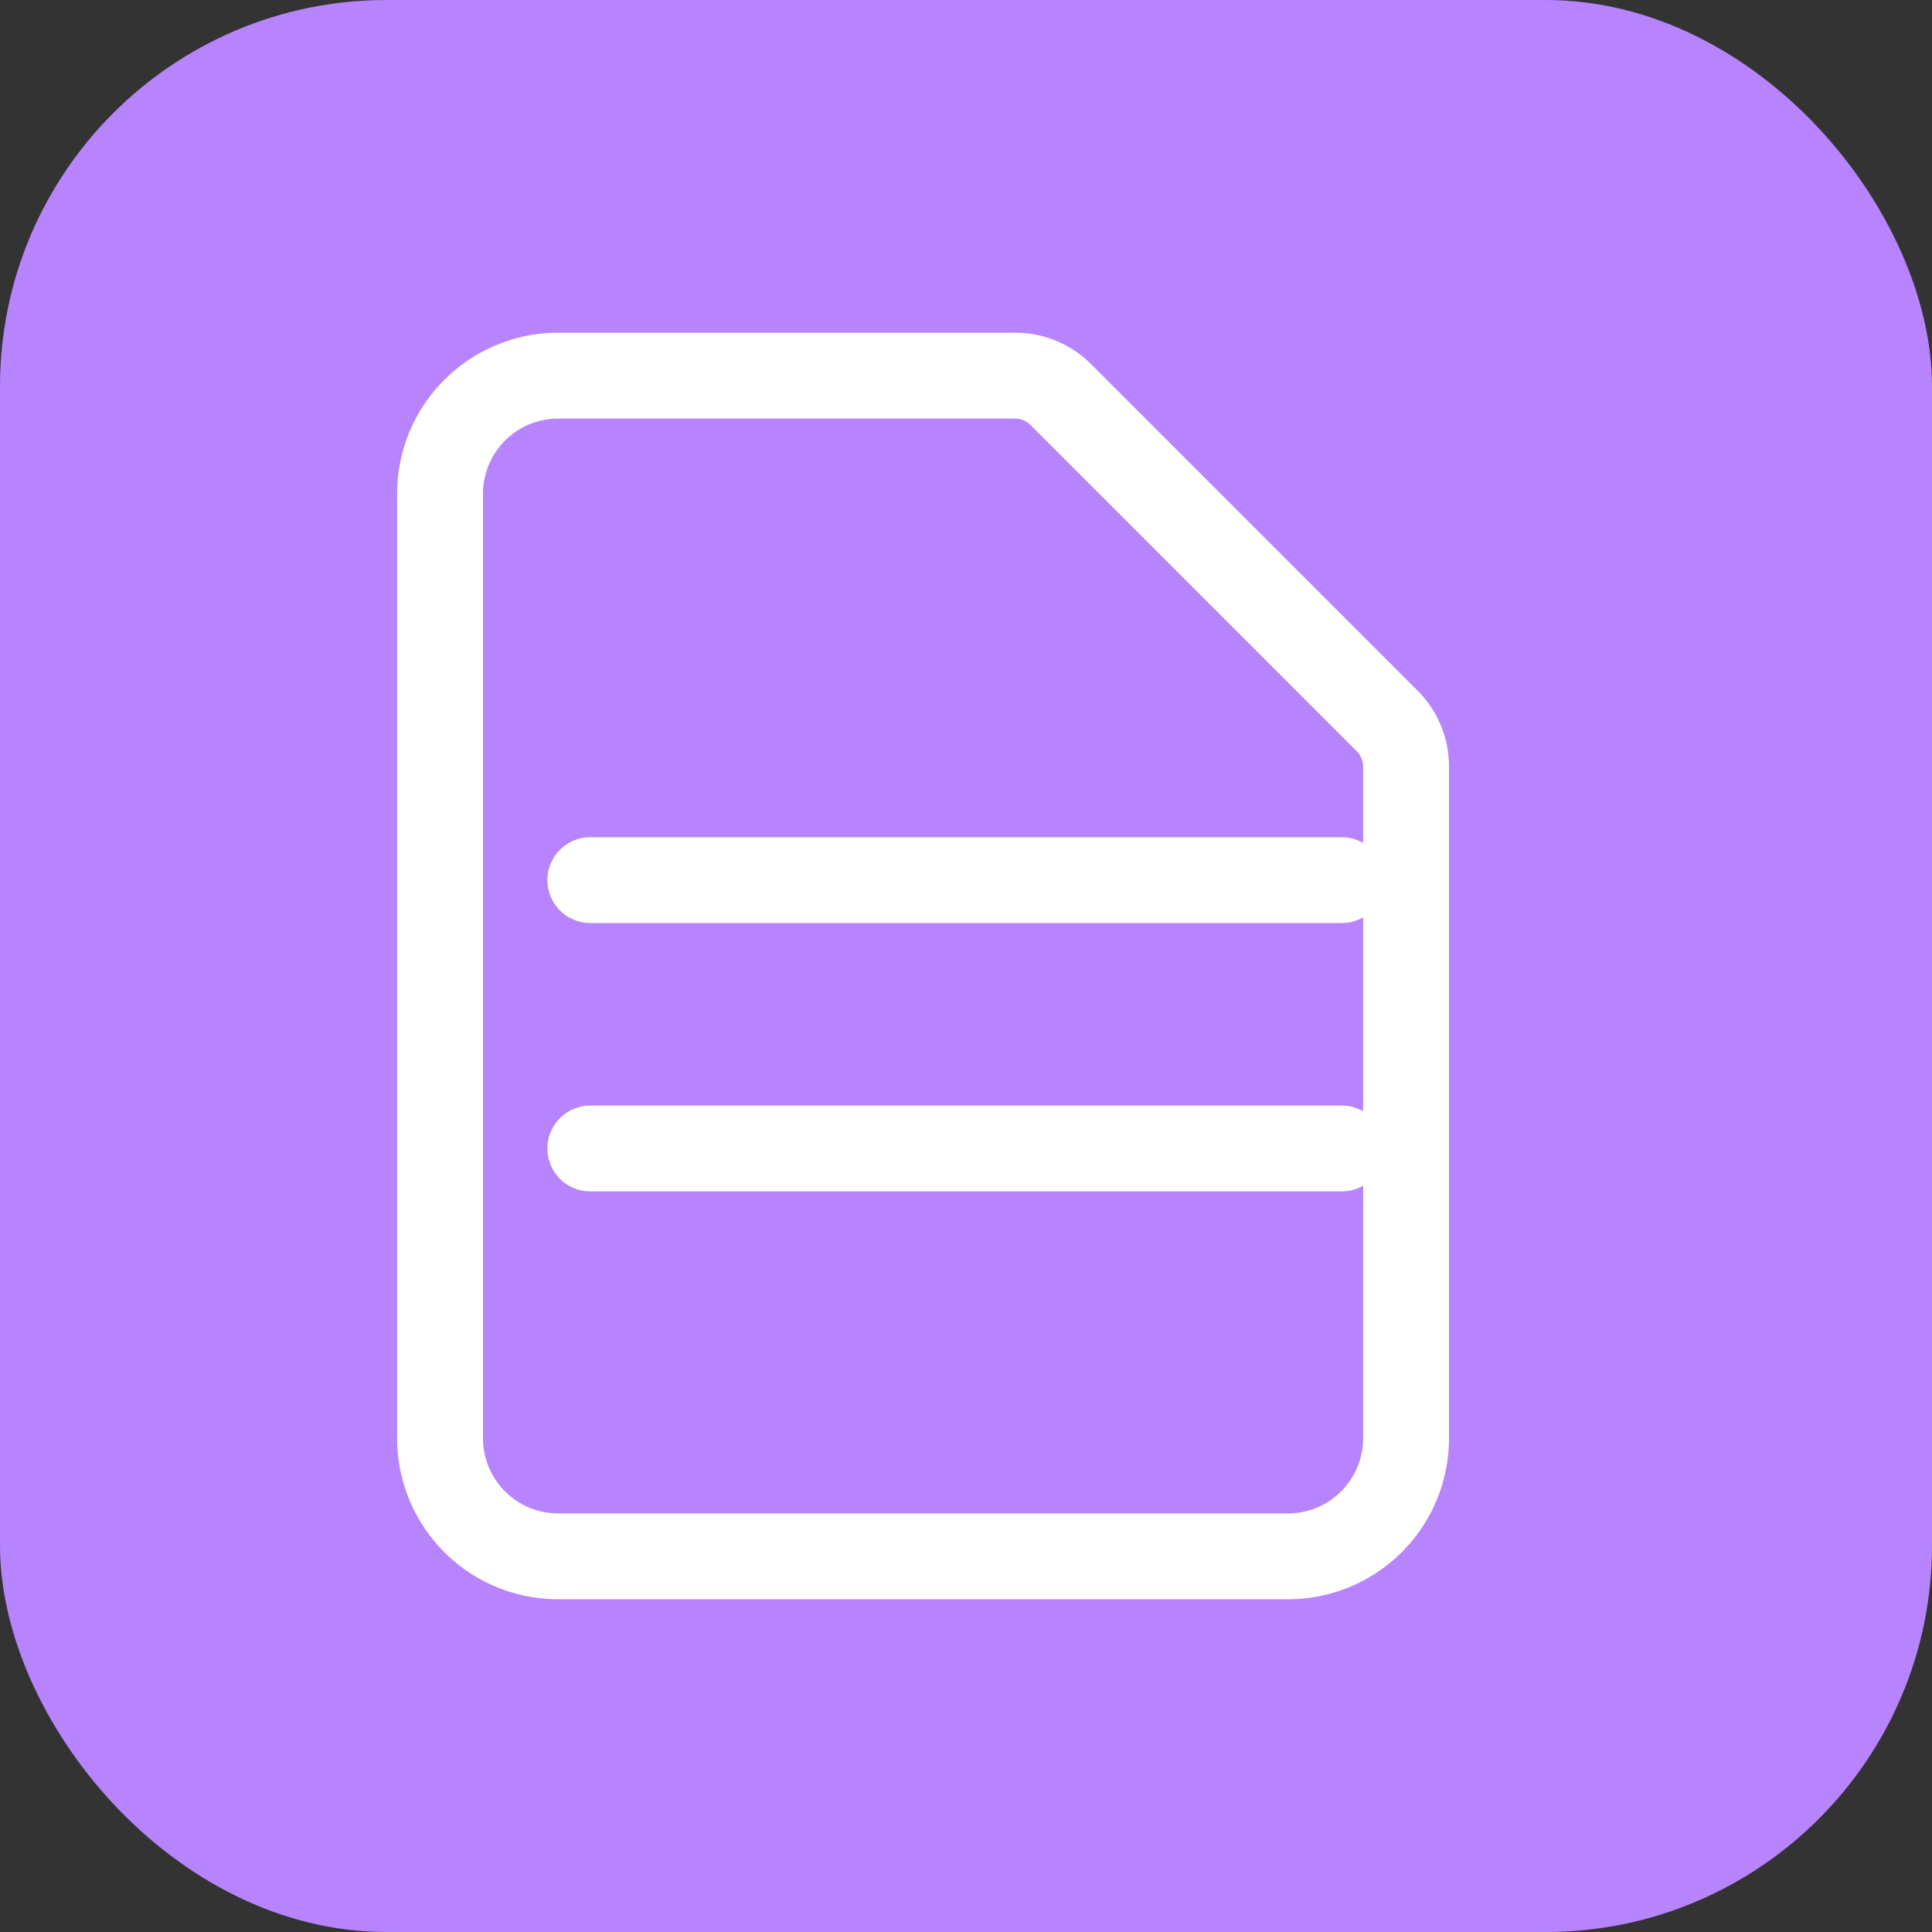
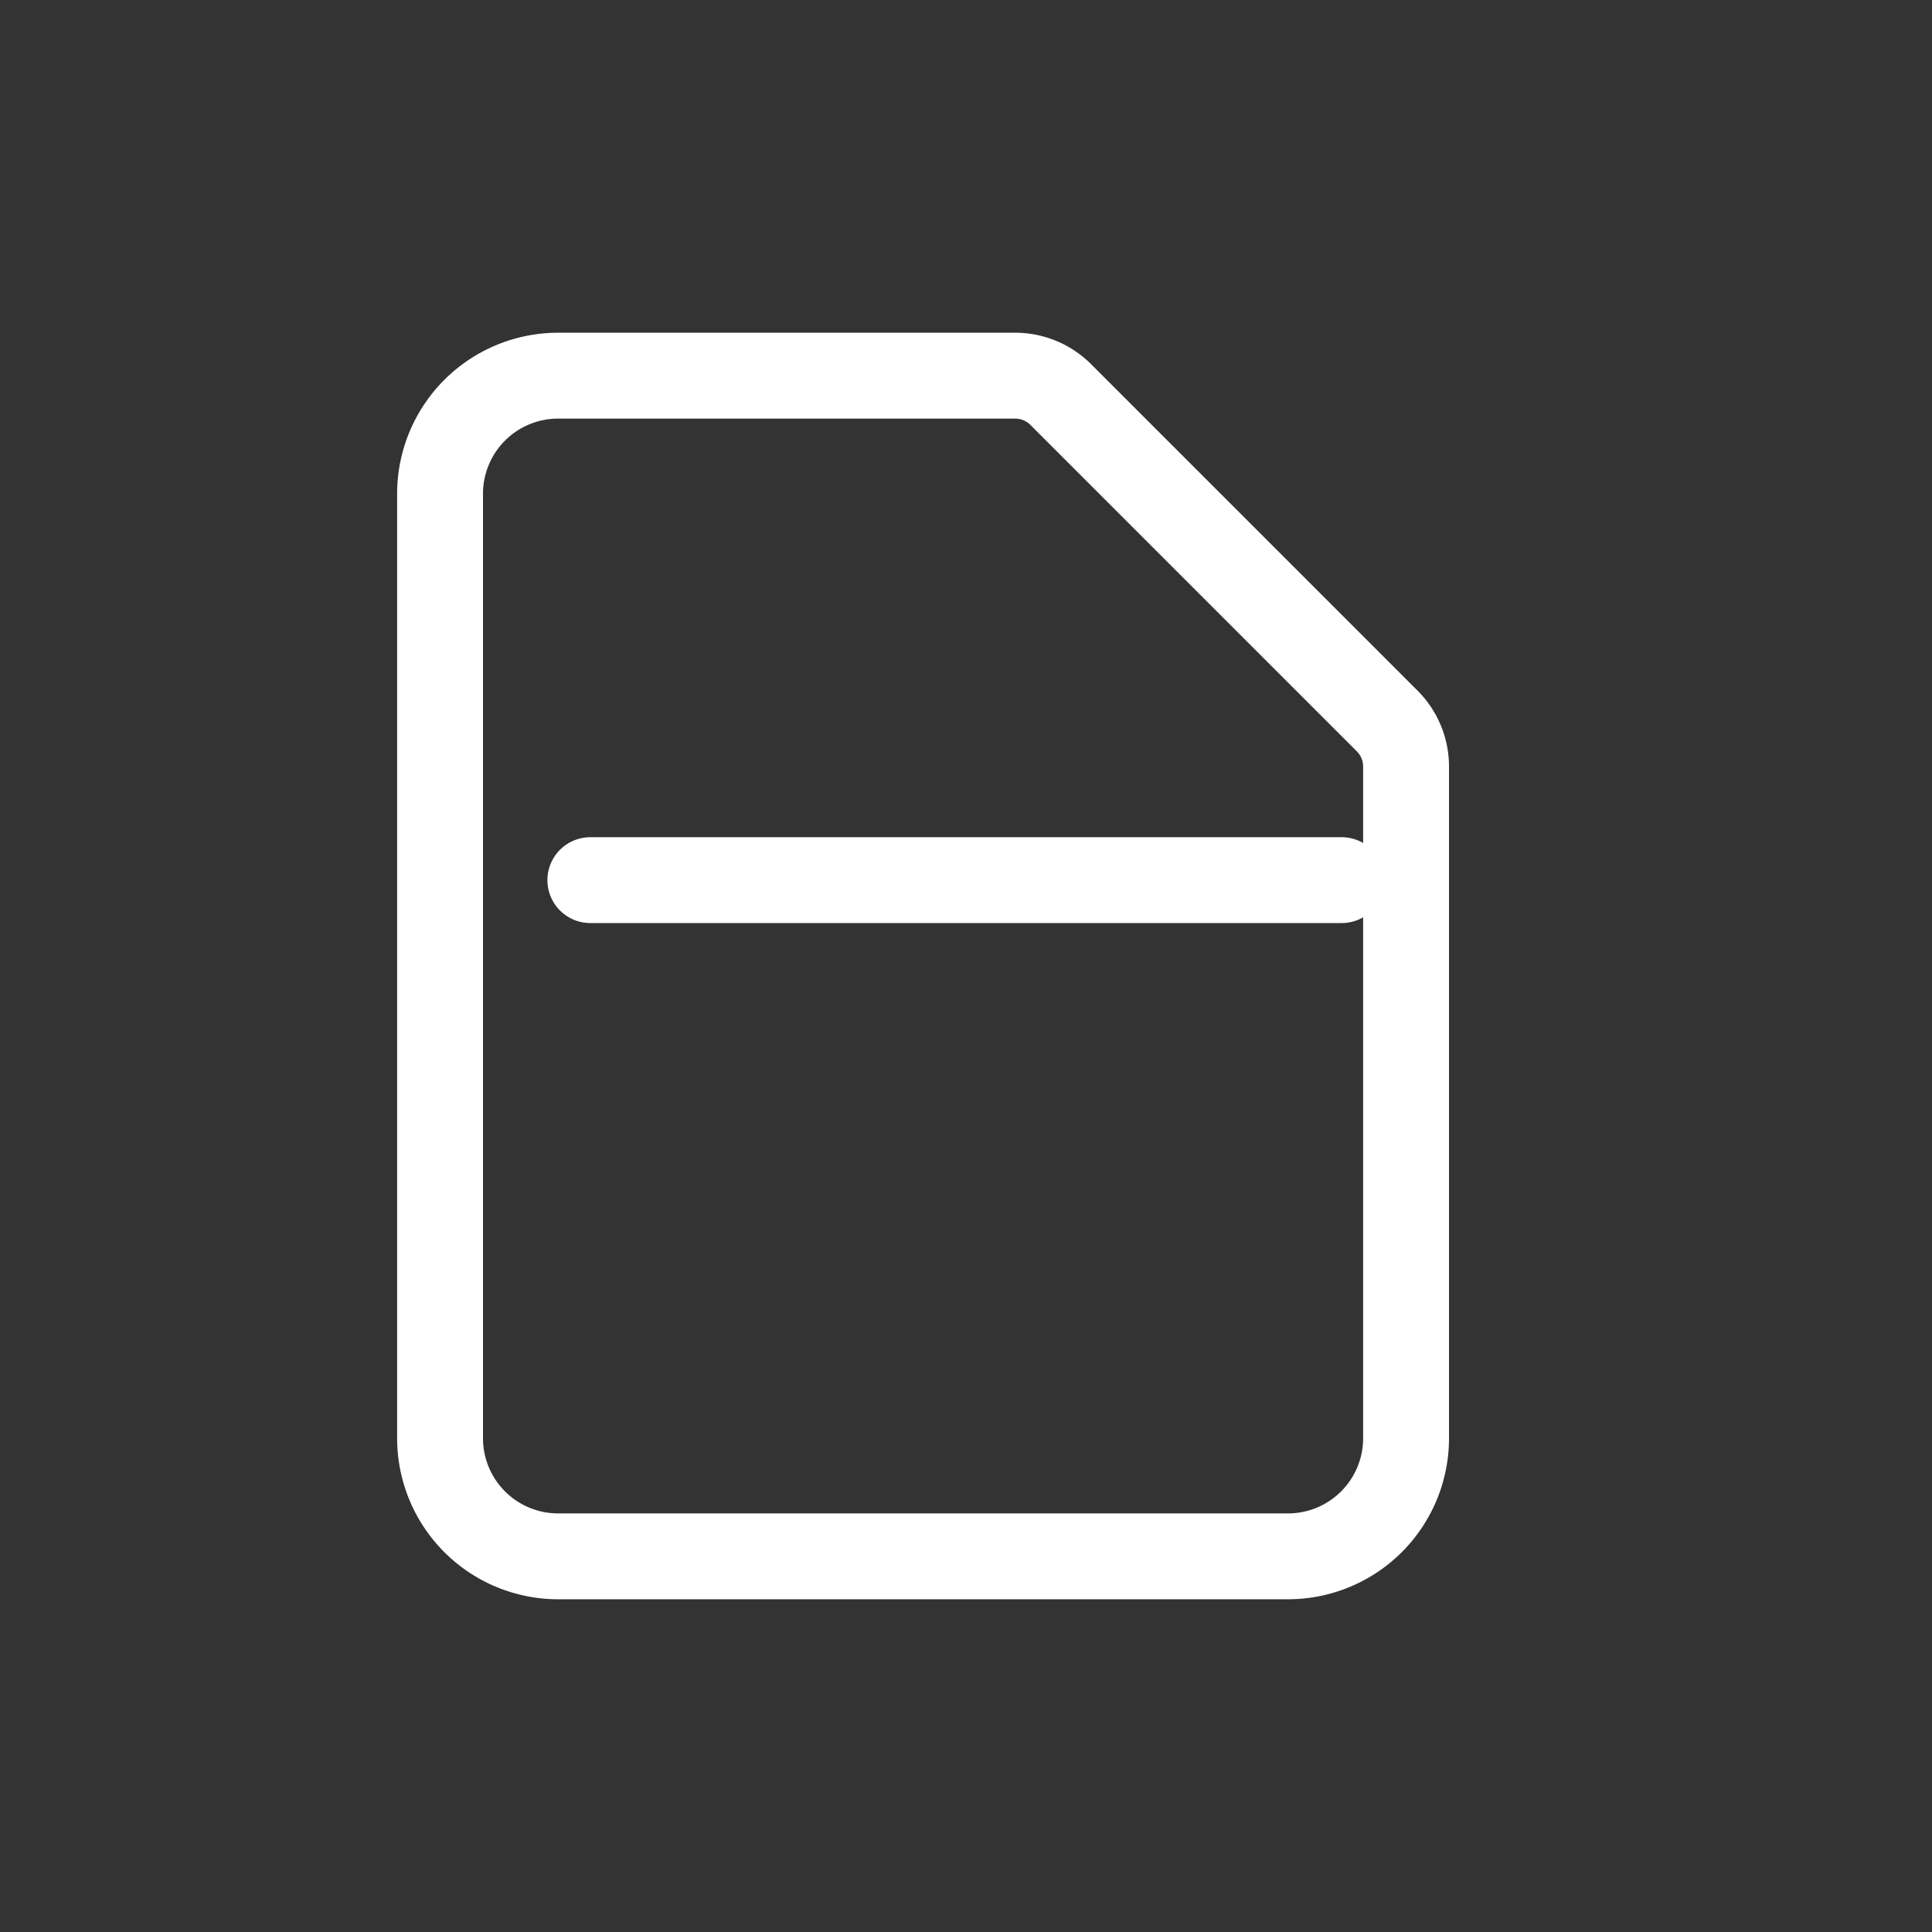
<svg xmlns="http://www.w3.org/2000/svg" width="180" height="180" viewBox="0 0 180 180">
  <rect x="0" y="0" width="180" height="180" fill="#333333" stroke="none" />
-   <rect width="180" height="180" rx="36" fill="#B784FD" />
  <g stroke="white" stroke-width="8" fill="none" stroke-linecap="round" stroke-linejoin="round">
    <path d="M55 82h70" />
-     <path d="M55 107h70" />
    <path d="M118 145H52a11 11 0 01-11-11V46a11 11 0 0111-11h42.586a6 6 0 014.24 1.757l30.414 30.414a6 6 0 011.76 4.243V134a11 11 0 01-11 11z" />
  </g>
</svg>